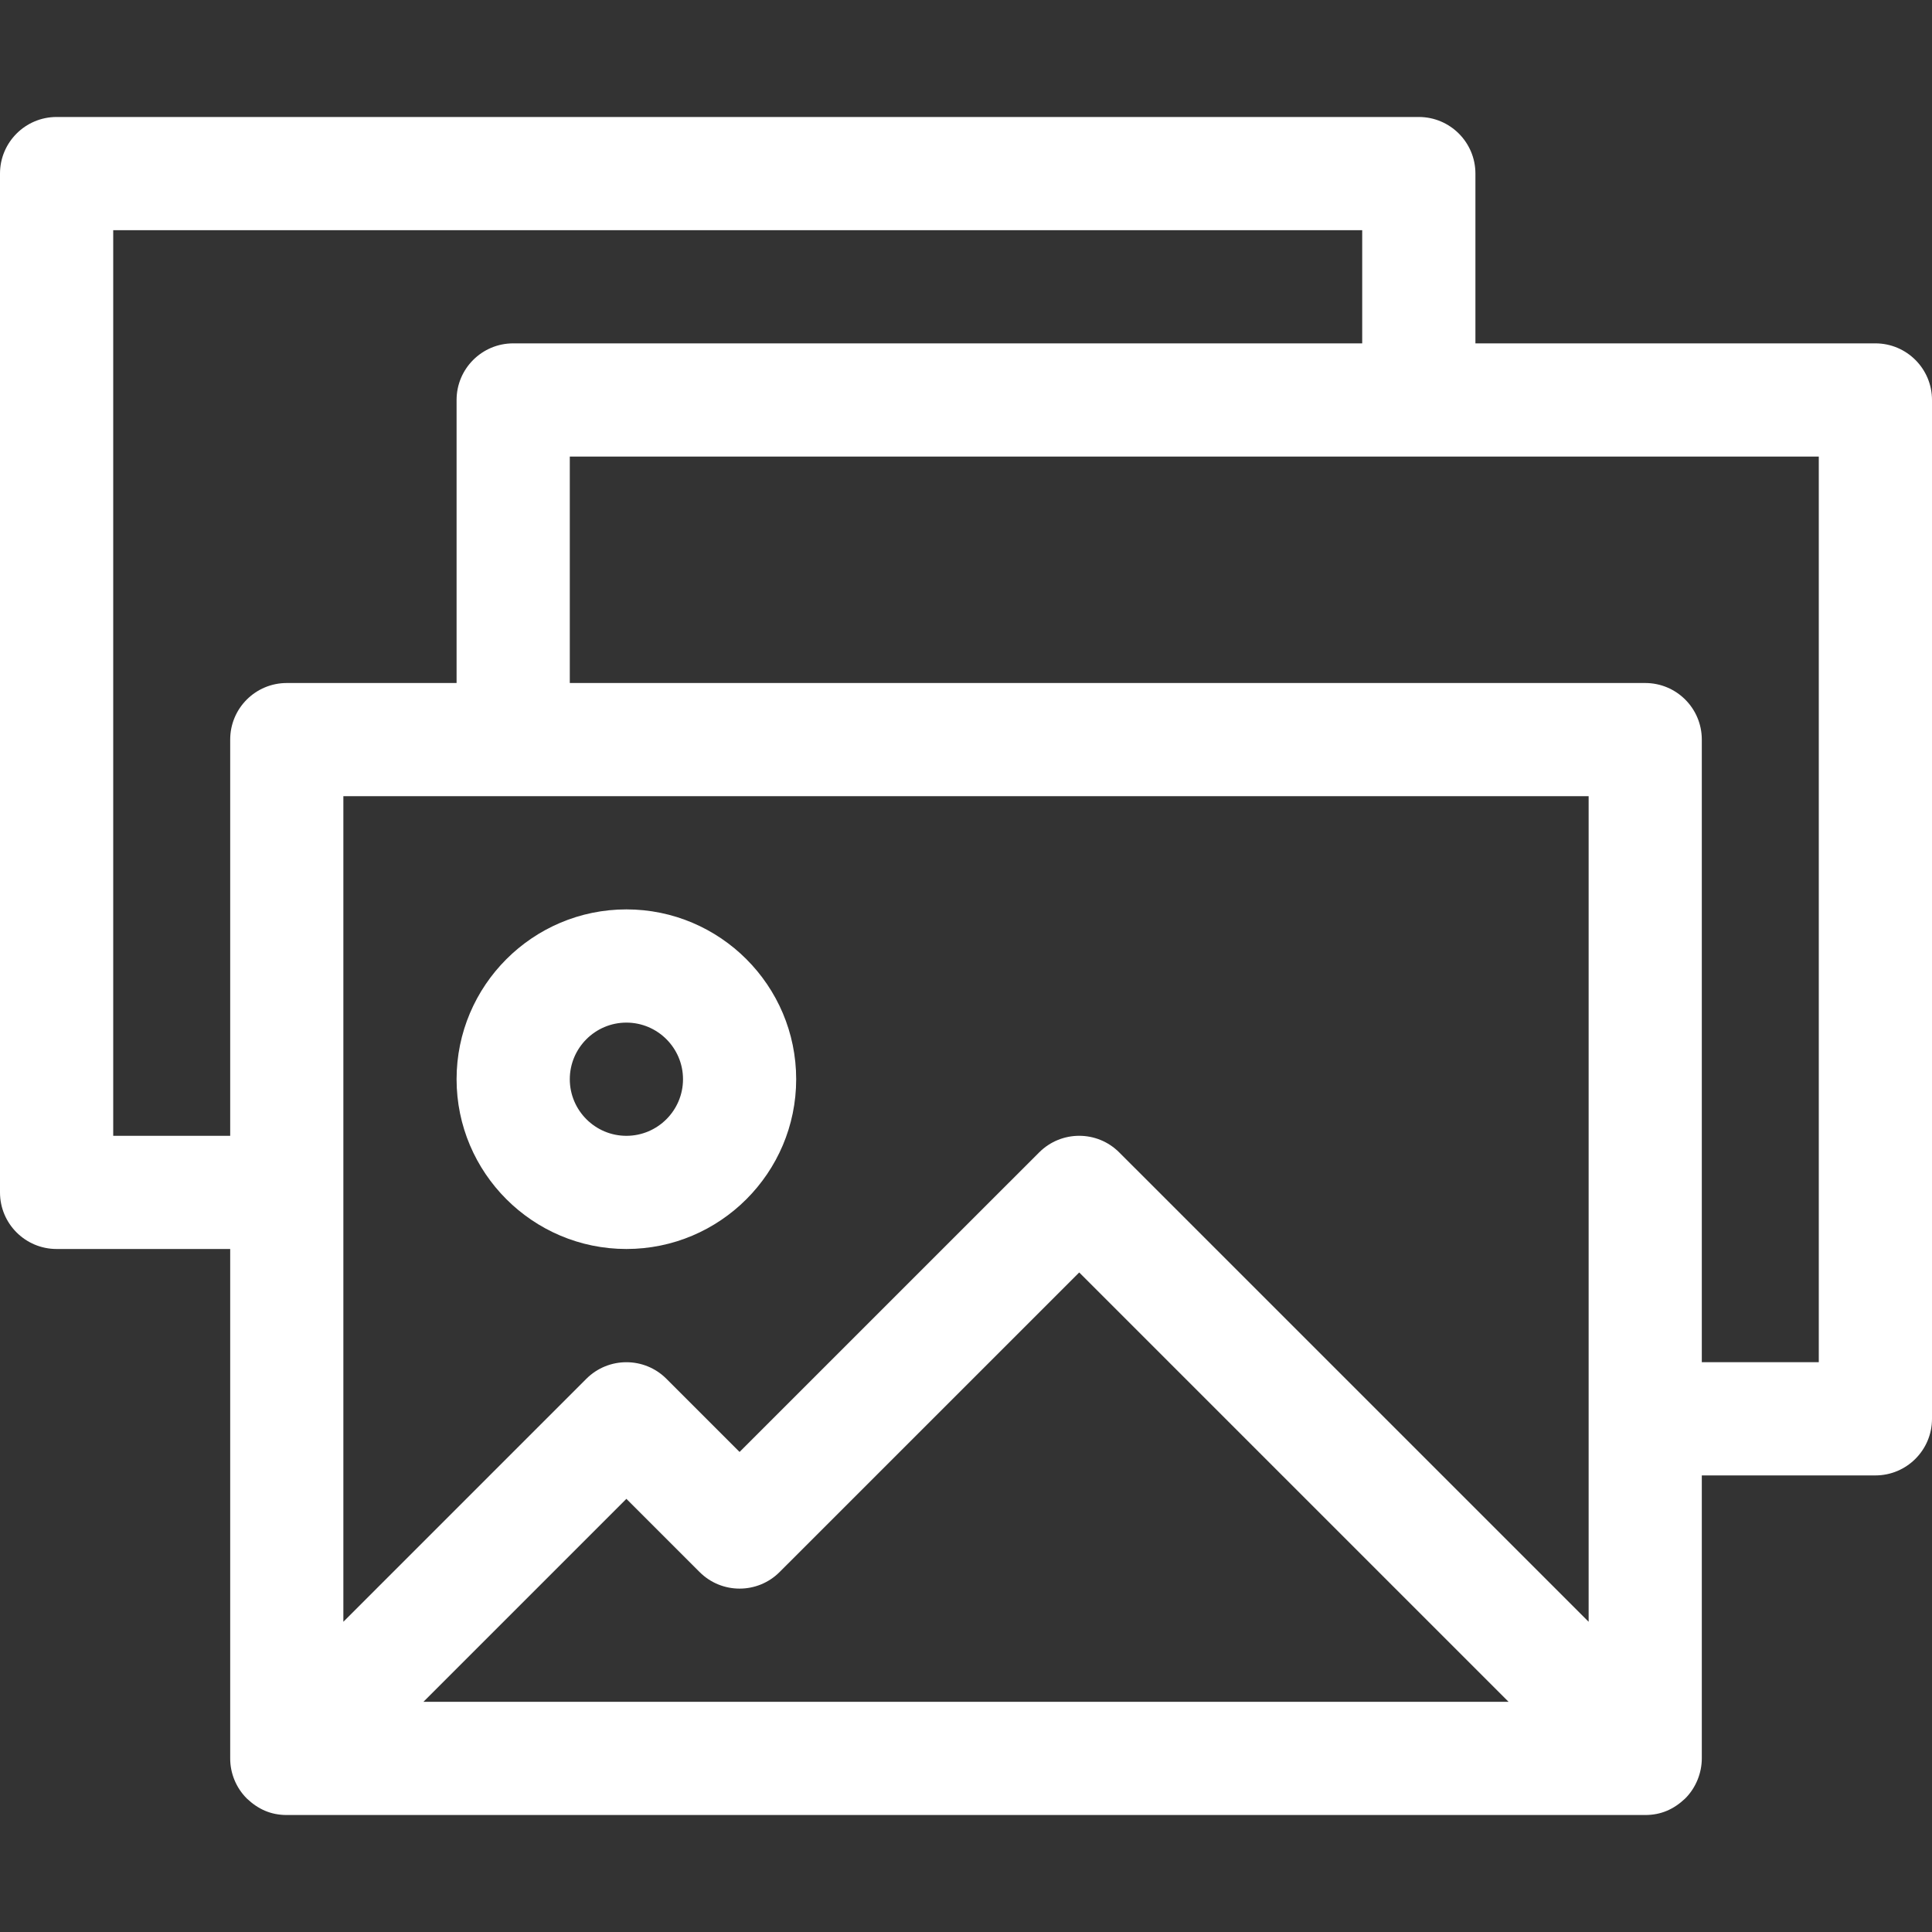
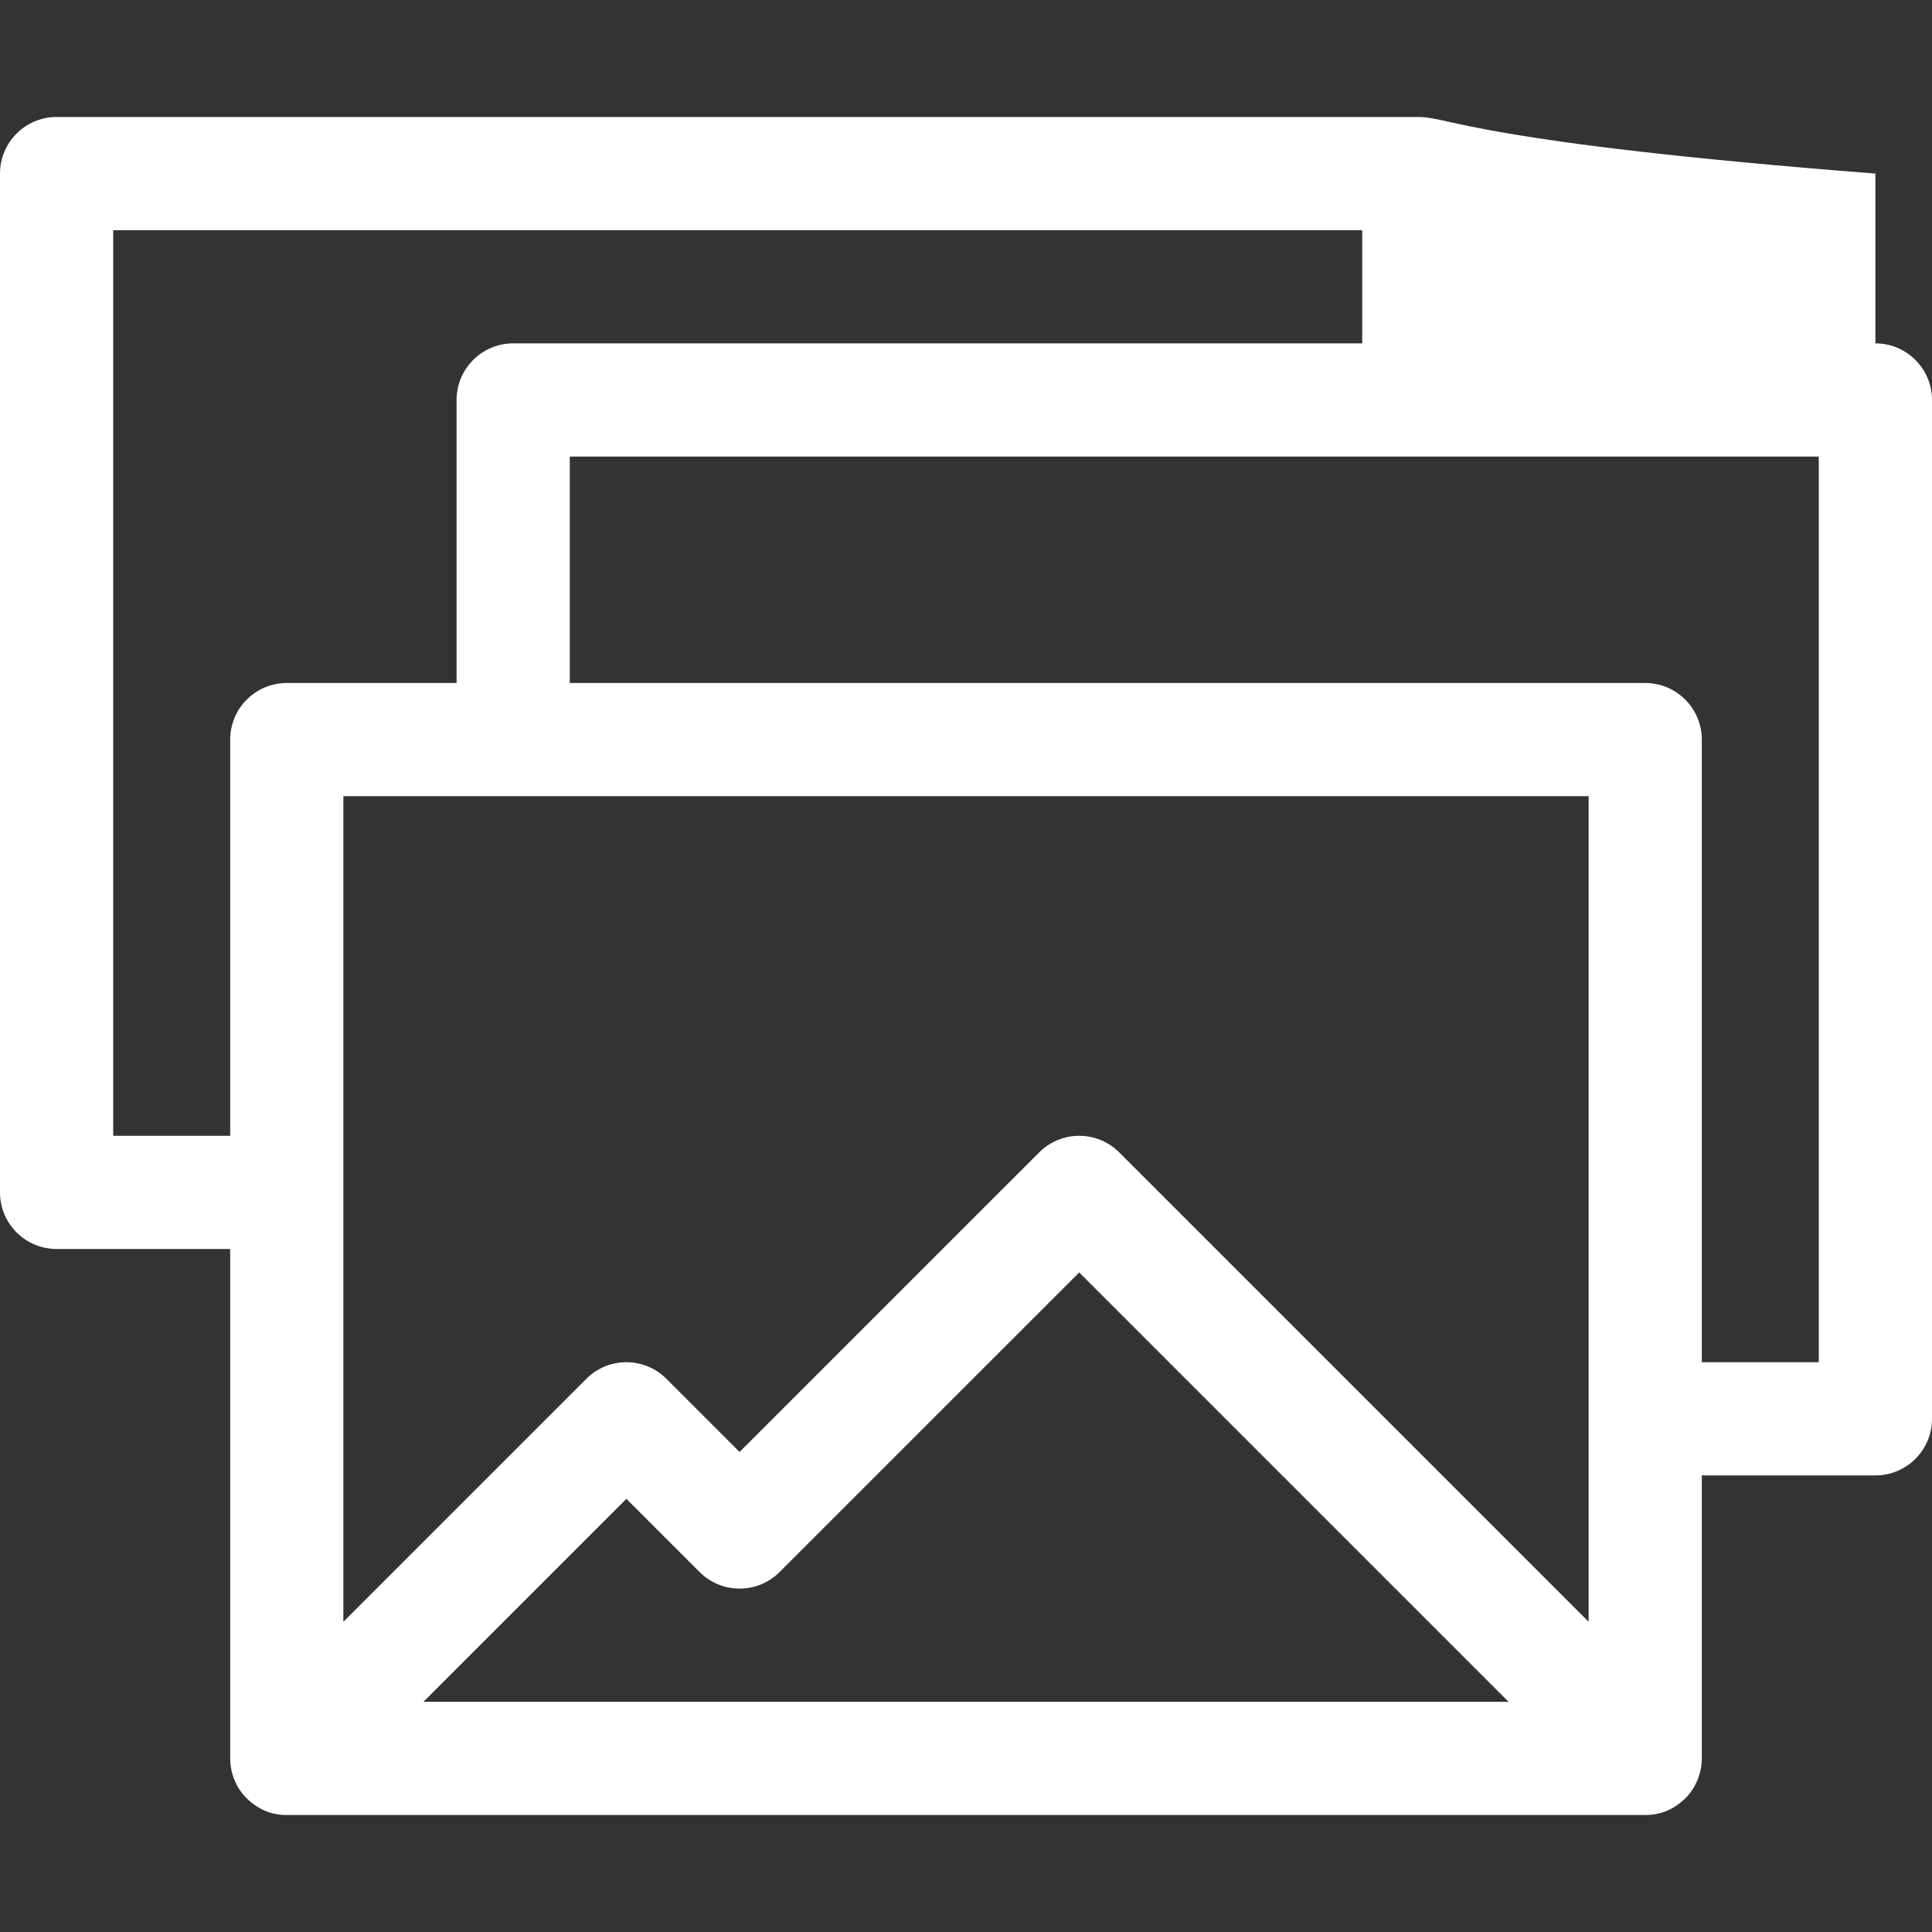
<svg xmlns="http://www.w3.org/2000/svg" width="40" height="40" viewBox="0 0 40 40" fill="none">
  <rect x="0" y="0" width="40" height="40" fill="#333333" stroke="none" />
-   <path d="M38.828 7.109H30.547V3.594C30.547 2.947 30.022 2.422 29.375 2.422H1.172C0.525 2.422 0 2.947 0 3.594V24.688C0 25.335 0.525 25.859 1.172 25.859H4.766V36.406C4.765 36.707 4.884 37.01 5.109 37.235C5.343 37.457 5.606 37.578 5.938 37.578H34.062C34.392 37.578 34.657 37.457 34.891 37.235C35.117 37.009 35.234 36.7 35.234 36.406V30.547H38.828C39.475 30.547 40 30.022 40 29.375V8.281C40 7.634 39.475 7.109 38.828 7.109ZM2.344 23.516V4.766H28.203V7.109H10.625C9.978 7.109 9.453 7.634 9.453 8.281V14.141H5.938C5.29 14.141 4.766 14.665 4.766 15.312V23.516H2.344ZM32.891 33.577L23.172 23.859C22.715 23.401 21.973 23.401 21.515 23.859L15.312 30.061L13.797 28.546C13.34 28.089 12.598 28.089 12.14 28.546L7.109 33.577V16.484H32.891V33.577ZM31.233 35.234H8.767L12.969 31.032L14.484 32.547C14.941 33.005 15.684 33.005 16.141 32.547L22.344 26.345L31.233 35.234ZM37.656 28.203H35.234V15.312C35.234 14.665 34.71 14.141 34.062 14.141H11.797V9.453H37.656V28.203Z" fill="white" />
-   <path d="M9.453 22.344C9.453 24.282 11.03 25.859 12.969 25.859C14.907 25.859 16.484 24.282 16.484 22.344C16.484 20.405 14.907 18.828 12.969 18.828C11.03 18.828 9.453 20.405 9.453 22.344ZM12.969 21.172C13.615 21.172 14.141 21.698 14.141 22.344C14.141 22.99 13.615 23.516 12.969 23.516C12.323 23.516 11.797 22.99 11.797 22.344C11.797 21.698 12.323 21.172 12.969 21.172Z" fill="white" />
+   <path d="M38.828 7.109V3.594C30.547 2.947 30.022 2.422 29.375 2.422H1.172C0.525 2.422 0 2.947 0 3.594V24.688C0 25.335 0.525 25.859 1.172 25.859H4.766V36.406C4.765 36.707 4.884 37.01 5.109 37.235C5.343 37.457 5.606 37.578 5.938 37.578H34.062C34.392 37.578 34.657 37.457 34.891 37.235C35.117 37.009 35.234 36.7 35.234 36.406V30.547H38.828C39.475 30.547 40 30.022 40 29.375V8.281C40 7.634 39.475 7.109 38.828 7.109ZM2.344 23.516V4.766H28.203V7.109H10.625C9.978 7.109 9.453 7.634 9.453 8.281V14.141H5.938C5.29 14.141 4.766 14.665 4.766 15.312V23.516H2.344ZM32.891 33.577L23.172 23.859C22.715 23.401 21.973 23.401 21.515 23.859L15.312 30.061L13.797 28.546C13.34 28.089 12.598 28.089 12.14 28.546L7.109 33.577V16.484H32.891V33.577ZM31.233 35.234H8.767L12.969 31.032L14.484 32.547C14.941 33.005 15.684 33.005 16.141 32.547L22.344 26.345L31.233 35.234ZM37.656 28.203H35.234V15.312C35.234 14.665 34.71 14.141 34.062 14.141H11.797V9.453H37.656V28.203Z" fill="white" />
</svg>